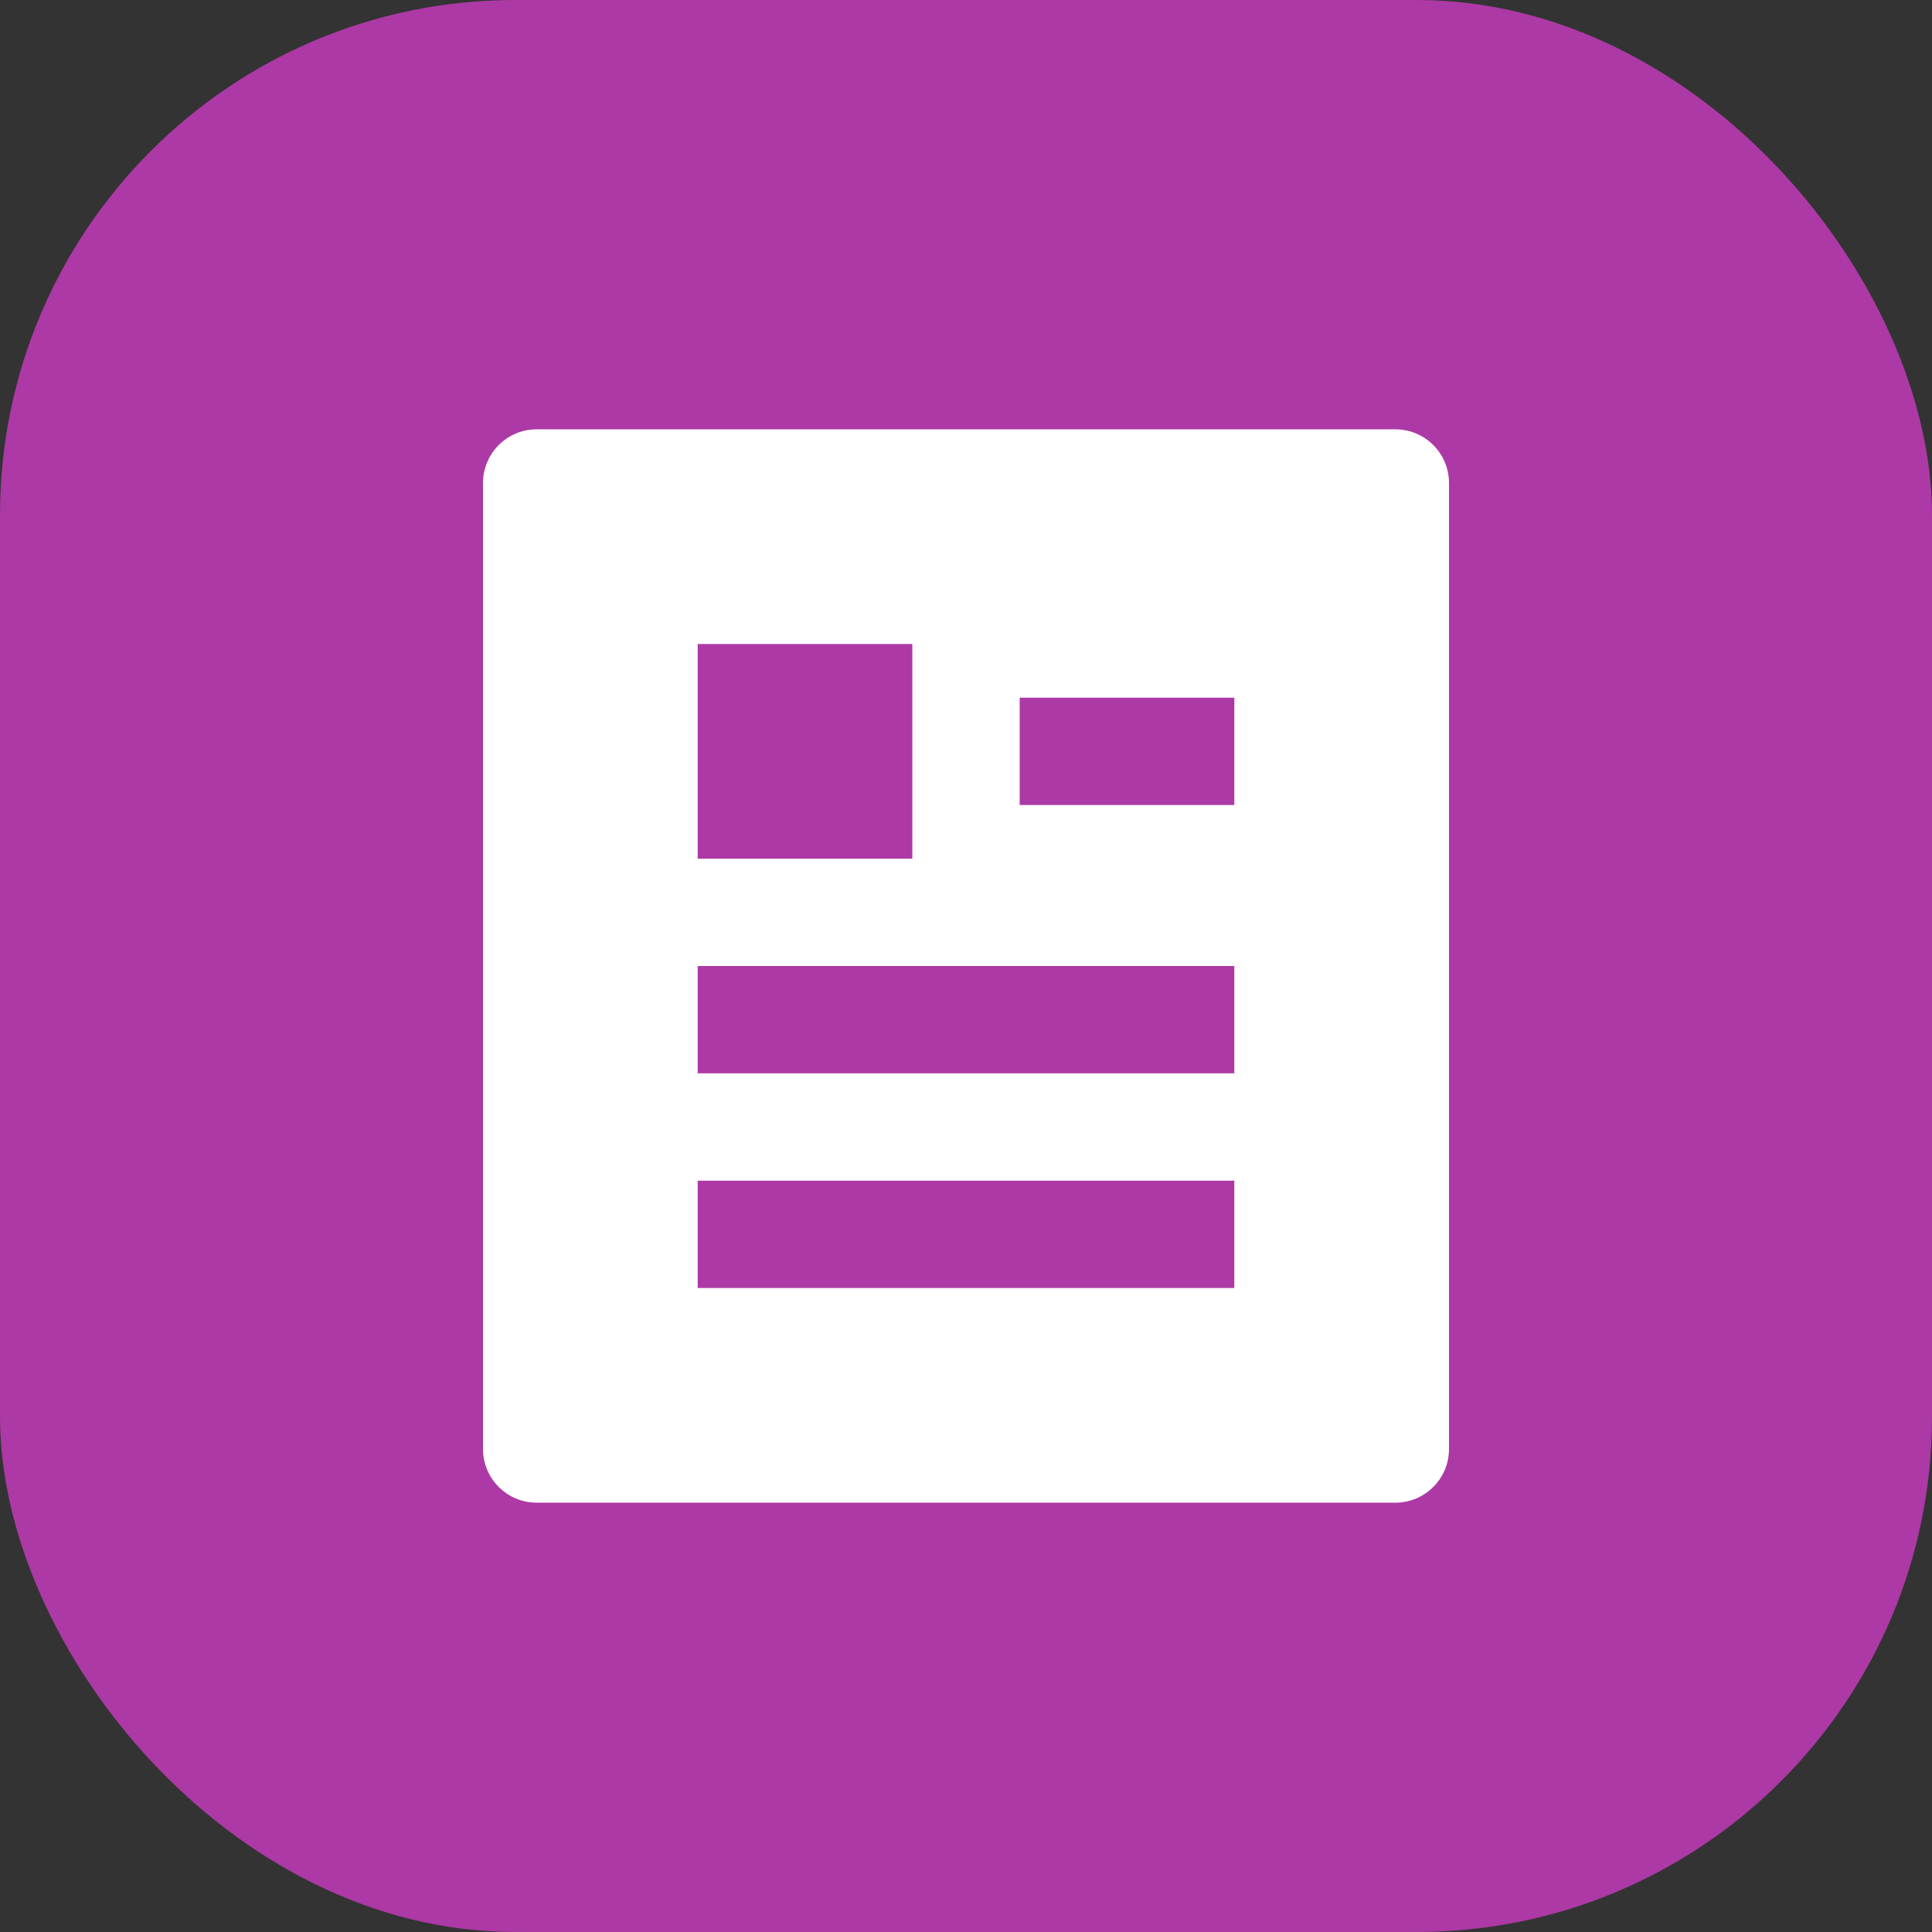
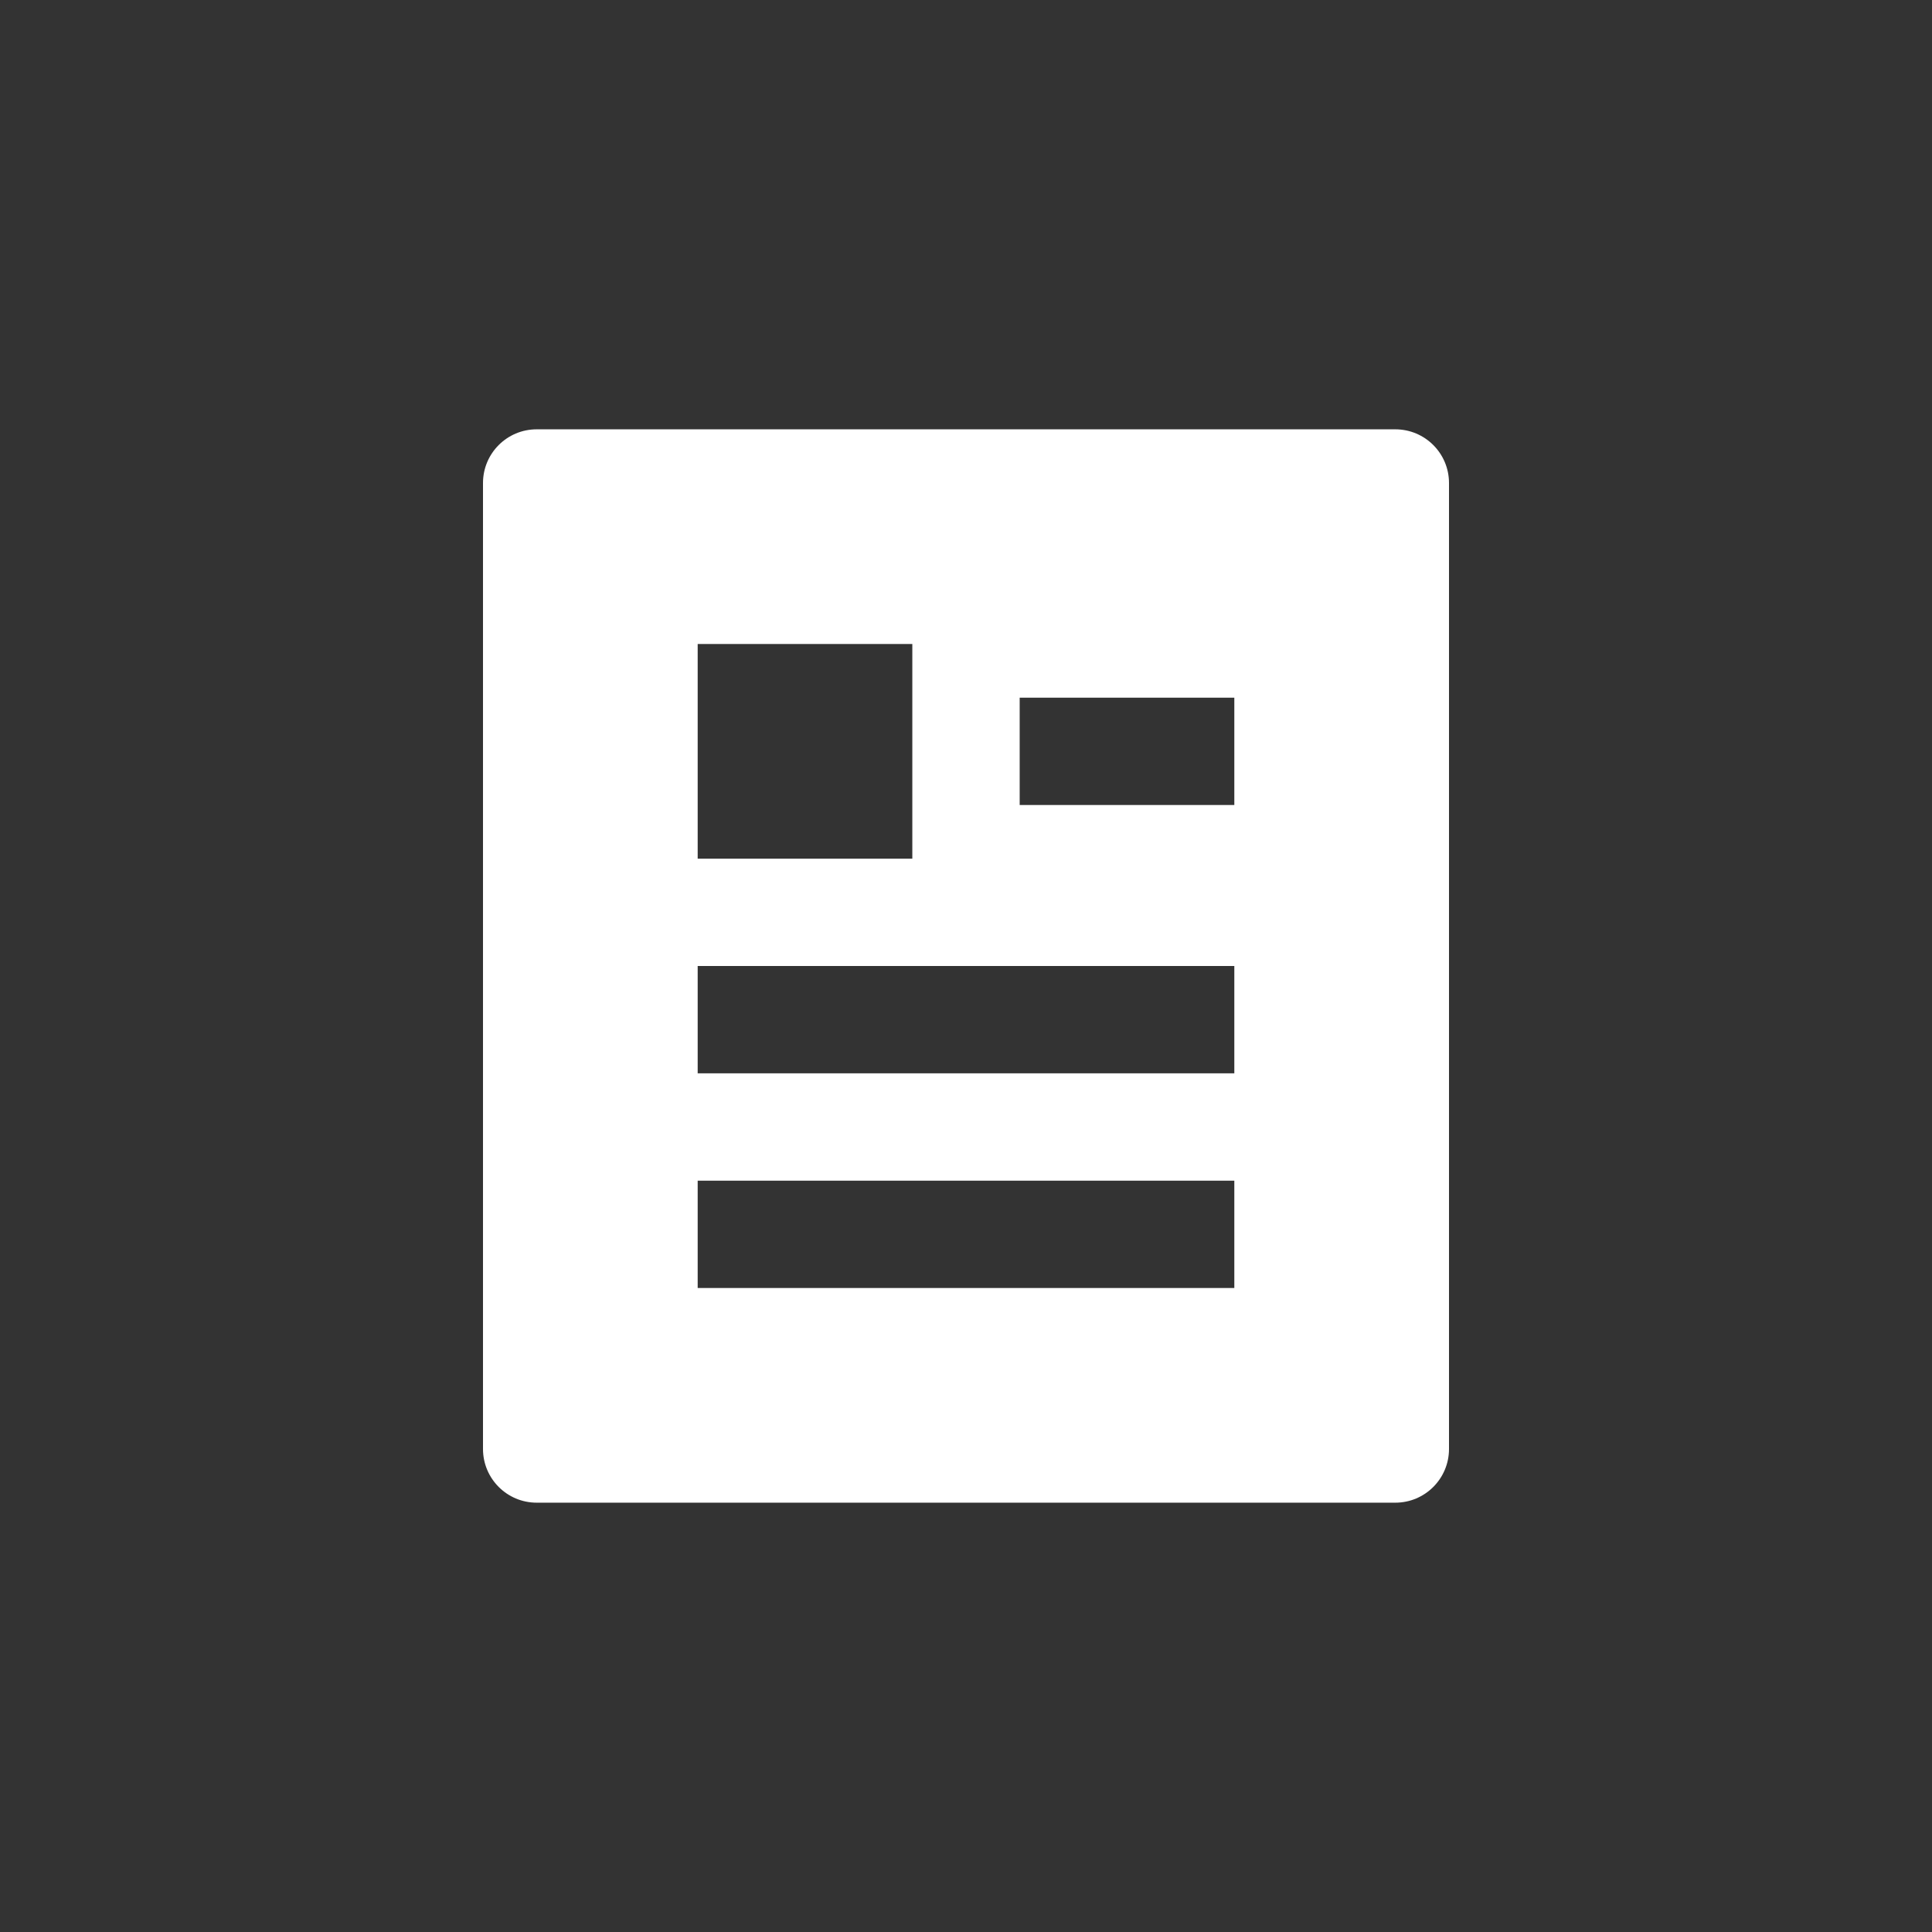
<svg xmlns="http://www.w3.org/2000/svg" fill="none" height="100%" overflow="visible" preserveAspectRatio="none" style="display: block;" viewBox="0 0 60 60" width="100%">
  <rect x="0" y="0" width="60" height="60" fill="#333333" stroke="none" />
  <g id="Icon">
-     <rect fill="#AC39A5" height="60" id="Base" rx="16" width="60" />
    <path d="M43.333 46.667H16.667C15.746 46.667 15 45.92 15 45V15C15 14.079 15.746 13.333 16.667 13.333H43.333C44.254 13.333 45 14.079 45 15V45C45 45.92 44.254 46.667 43.333 46.667ZM21.667 20V26.667H28.333V20H21.667ZM21.667 30V33.333H38.333V30H21.667ZM21.667 36.667V40H38.333V36.667H21.667ZM31.667 21.667V25H38.333V21.667H31.667Z" fill="white" id="Vector" />
  </g>
</svg>